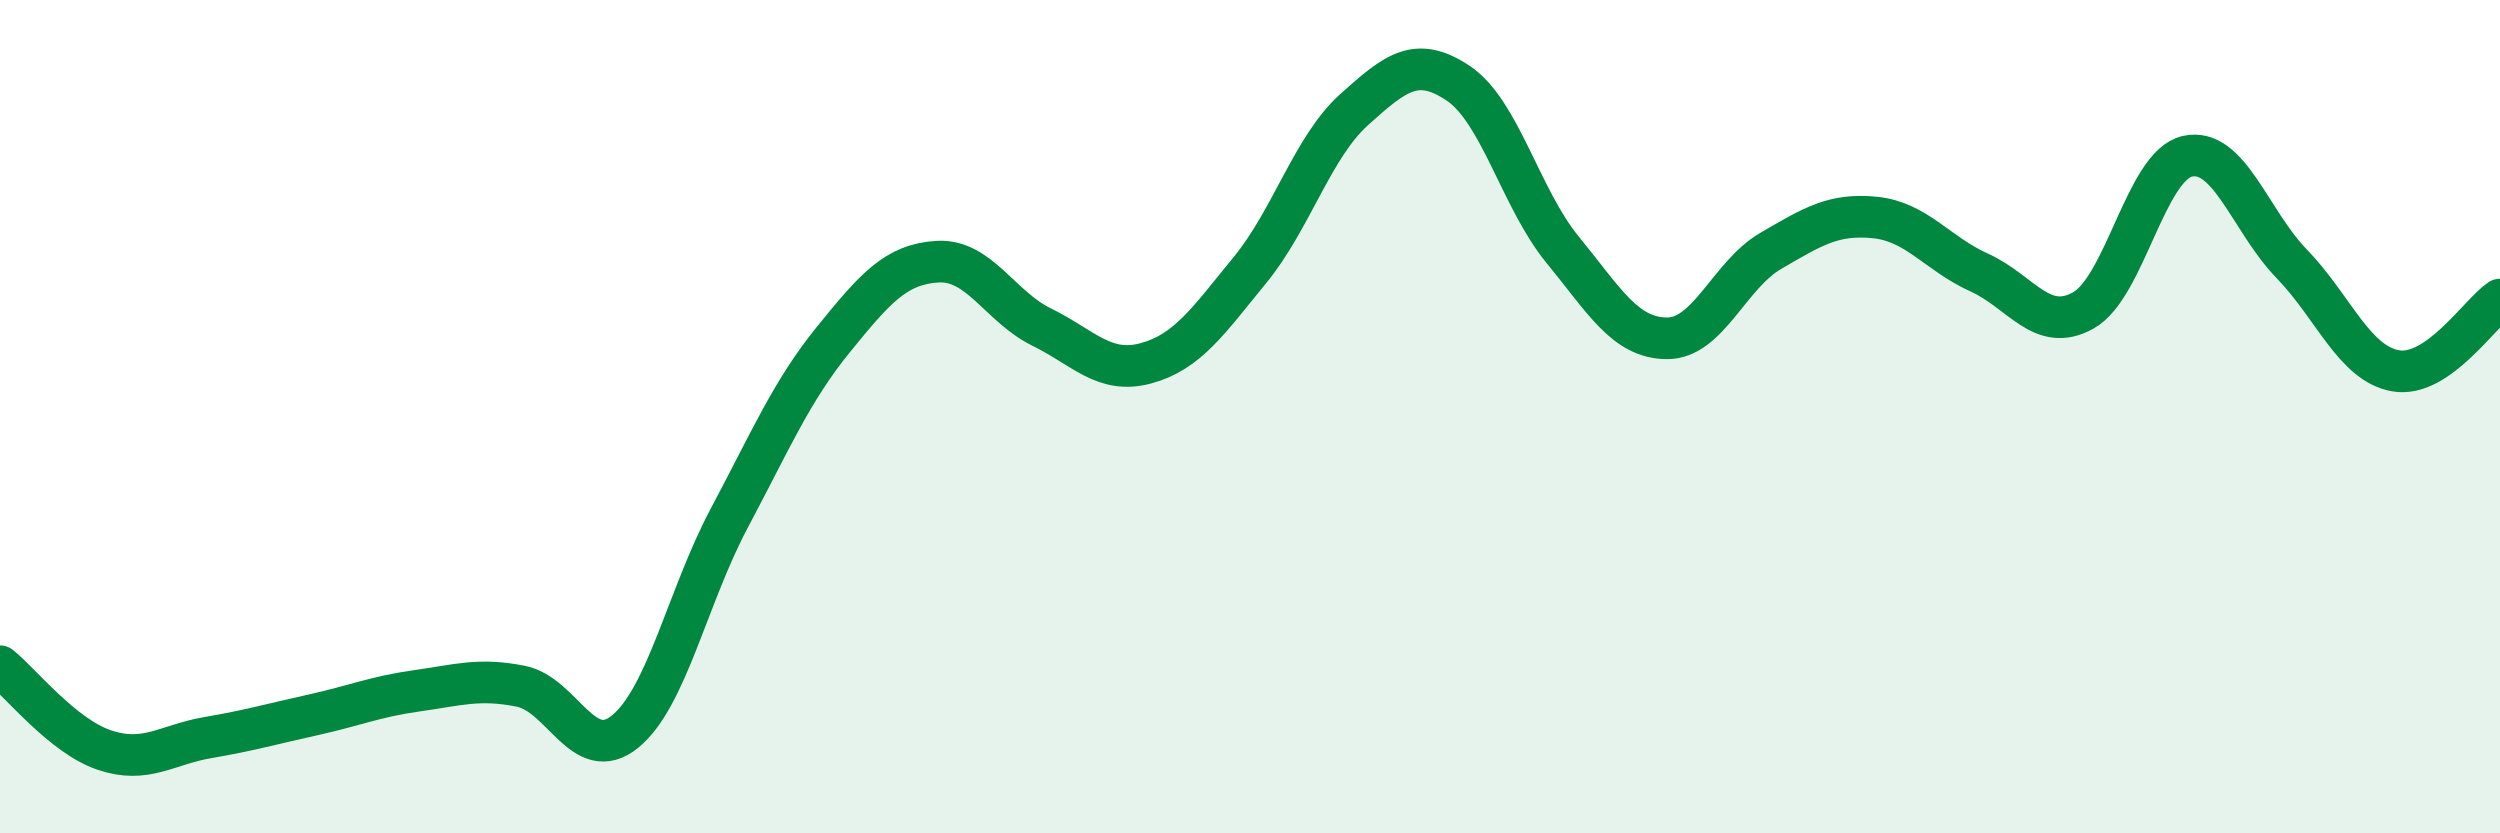
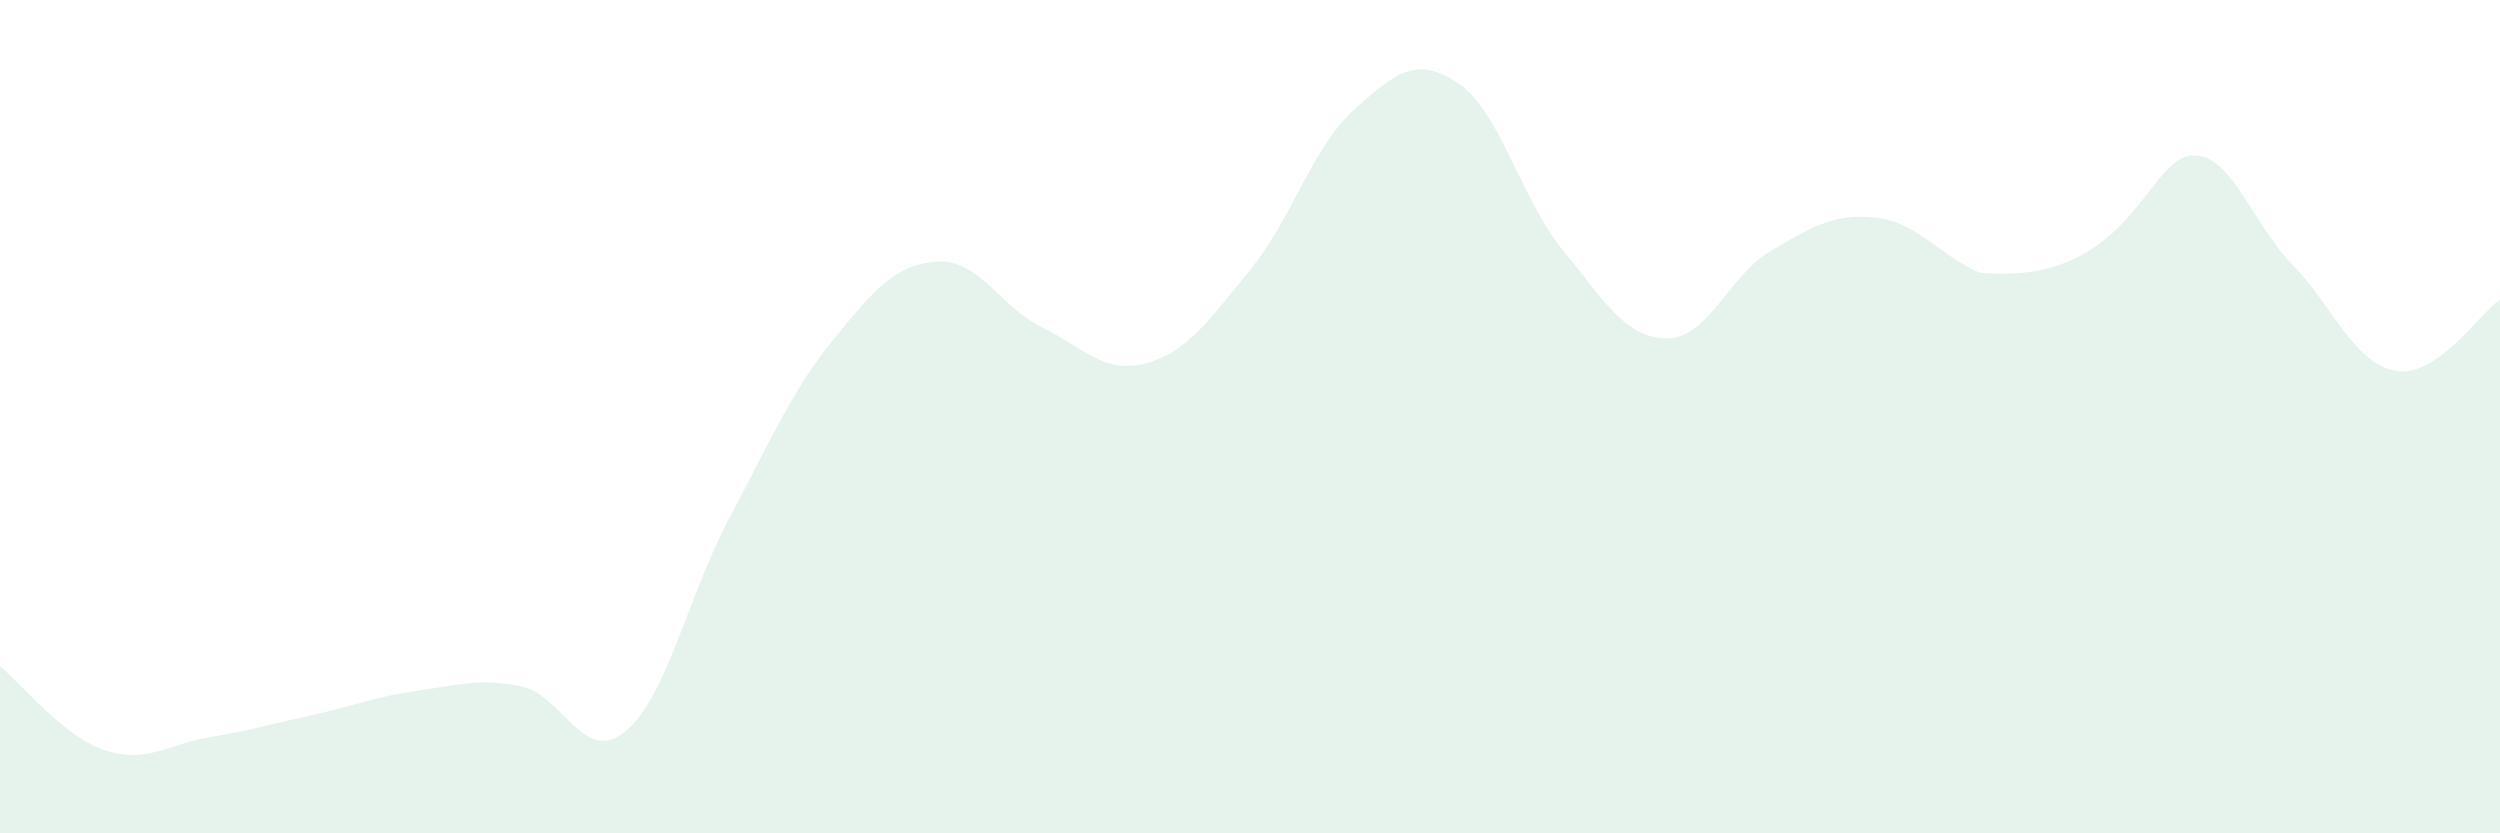
<svg xmlns="http://www.w3.org/2000/svg" width="60" height="20" viewBox="0 0 60 20">
-   <path d="M 0,15.99 C 0.5,16.39 1.5,17.66 2.5,18 C 3.5,18.34 4,17.87 5,17.7 C 6,17.53 6.5,17.38 7.5,17.16 C 8.5,16.94 9,16.72 10,16.58 C 11,16.44 11.5,16.27 12.5,16.47 C 13.5,16.67 14,18.37 15,17.56 C 16,16.75 16.5,14.32 17.5,12.44 C 18.5,10.56 19,9.38 20,8.15 C 21,6.92 21.5,6.34 22.5,6.28 C 23.5,6.22 24,7.36 25,7.85 C 26,8.34 26.5,8.99 27.5,8.72 C 28.5,8.45 29,7.7 30,6.48 C 31,5.26 31.5,3.53 32.5,2.63 C 33.5,1.73 34,1.33 35,2 C 36,2.67 36.5,4.77 37.5,5.99 C 38.5,7.21 39,8.11 40,8.12 C 41,8.13 41.5,6.6 42.5,6.02 C 43.5,5.44 44,5.12 45,5.22 C 46,5.32 46.5,6.09 47.5,6.54 C 48.5,6.99 49,8.01 50,7.45 C 51,6.89 51.5,3.97 52.5,3.75 C 53.5,3.53 54,5.3 55,6.33 C 56,7.36 56.5,8.73 57.5,8.9 C 58.5,9.07 59.5,7.53 60,7.19L60 20L0 20Z" fill="#008740" opacity="0.1" stroke-linecap="round" stroke-linejoin="round" />
-   <path d="M 0,15.99 C 0.5,16.39 1.5,17.66 2.5,18 C 3.5,18.34 4,17.87 5,17.7 C 6,17.53 6.5,17.38 7.5,17.16 C 8.5,16.94 9,16.72 10,16.58 C 11,16.44 11.5,16.27 12.5,16.47 C 13.5,16.67 14,18.37 15,17.56 C 16,16.75 16.5,14.32 17.5,12.44 C 18.5,10.56 19,9.38 20,8.15 C 21,6.92 21.5,6.34 22.5,6.28 C 23.5,6.22 24,7.36 25,7.85 C 26,8.34 26.5,8.99 27.5,8.72 C 28.5,8.45 29,7.7 30,6.48 C 31,5.26 31.5,3.53 32.5,2.63 C 33.5,1.73 34,1.33 35,2 C 36,2.67 36.5,4.77 37.5,5.99 C 38.5,7.21 39,8.11 40,8.12 C 41,8.13 41.5,6.6 42.5,6.02 C 43.5,5.44 44,5.12 45,5.22 C 46,5.32 46.5,6.09 47.5,6.54 C 48.5,6.99 49,8.01 50,7.45 C 51,6.89 51.5,3.97 52.5,3.75 C 53.5,3.53 54,5.3 55,6.33 C 56,7.36 56.5,8.73 57.5,8.9 C 58.5,9.07 59.5,7.53 60,7.19" stroke="#008740" stroke-width="1" fill="none" stroke-linecap="round" stroke-linejoin="round" />
+   <path d="M 0,15.99 C 0.5,16.39 1.5,17.66 2.5,18 C 3.5,18.34 4,17.87 5,17.7 C 6,17.53 6.5,17.38 7.5,17.16 C 8.5,16.94 9,16.72 10,16.58 C 11,16.44 11.5,16.27 12.5,16.47 C 13.5,16.67 14,18.37 15,17.56 C 16,16.75 16.5,14.32 17.5,12.44 C 18.5,10.56 19,9.38 20,8.15 C 21,6.92 21.5,6.34 22.5,6.28 C 23.5,6.22 24,7.36 25,7.85 C 26,8.34 26.5,8.99 27.5,8.72 C 28.5,8.45 29,7.7 30,6.48 C 31,5.26 31.5,3.53 32.5,2.63 C 33.5,1.73 34,1.33 35,2 C 36,2.67 36.5,4.77 37.5,5.99 C 38.5,7.21 39,8.11 40,8.12 C 41,8.13 41.5,6.6 42.5,6.02 C 43.5,5.44 44,5.12 45,5.22 C 46,5.32 46.5,6.09 47.5,6.54 C 51,6.89 51.5,3.97 52.5,3.75 C 53.5,3.53 54,5.3 55,6.33 C 56,7.36 56.5,8.73 57.5,8.9 C 58.5,9.07 59.5,7.53 60,7.19L60 20L0 20Z" fill="#008740" opacity="0.1" stroke-linecap="round" stroke-linejoin="round" />
</svg>